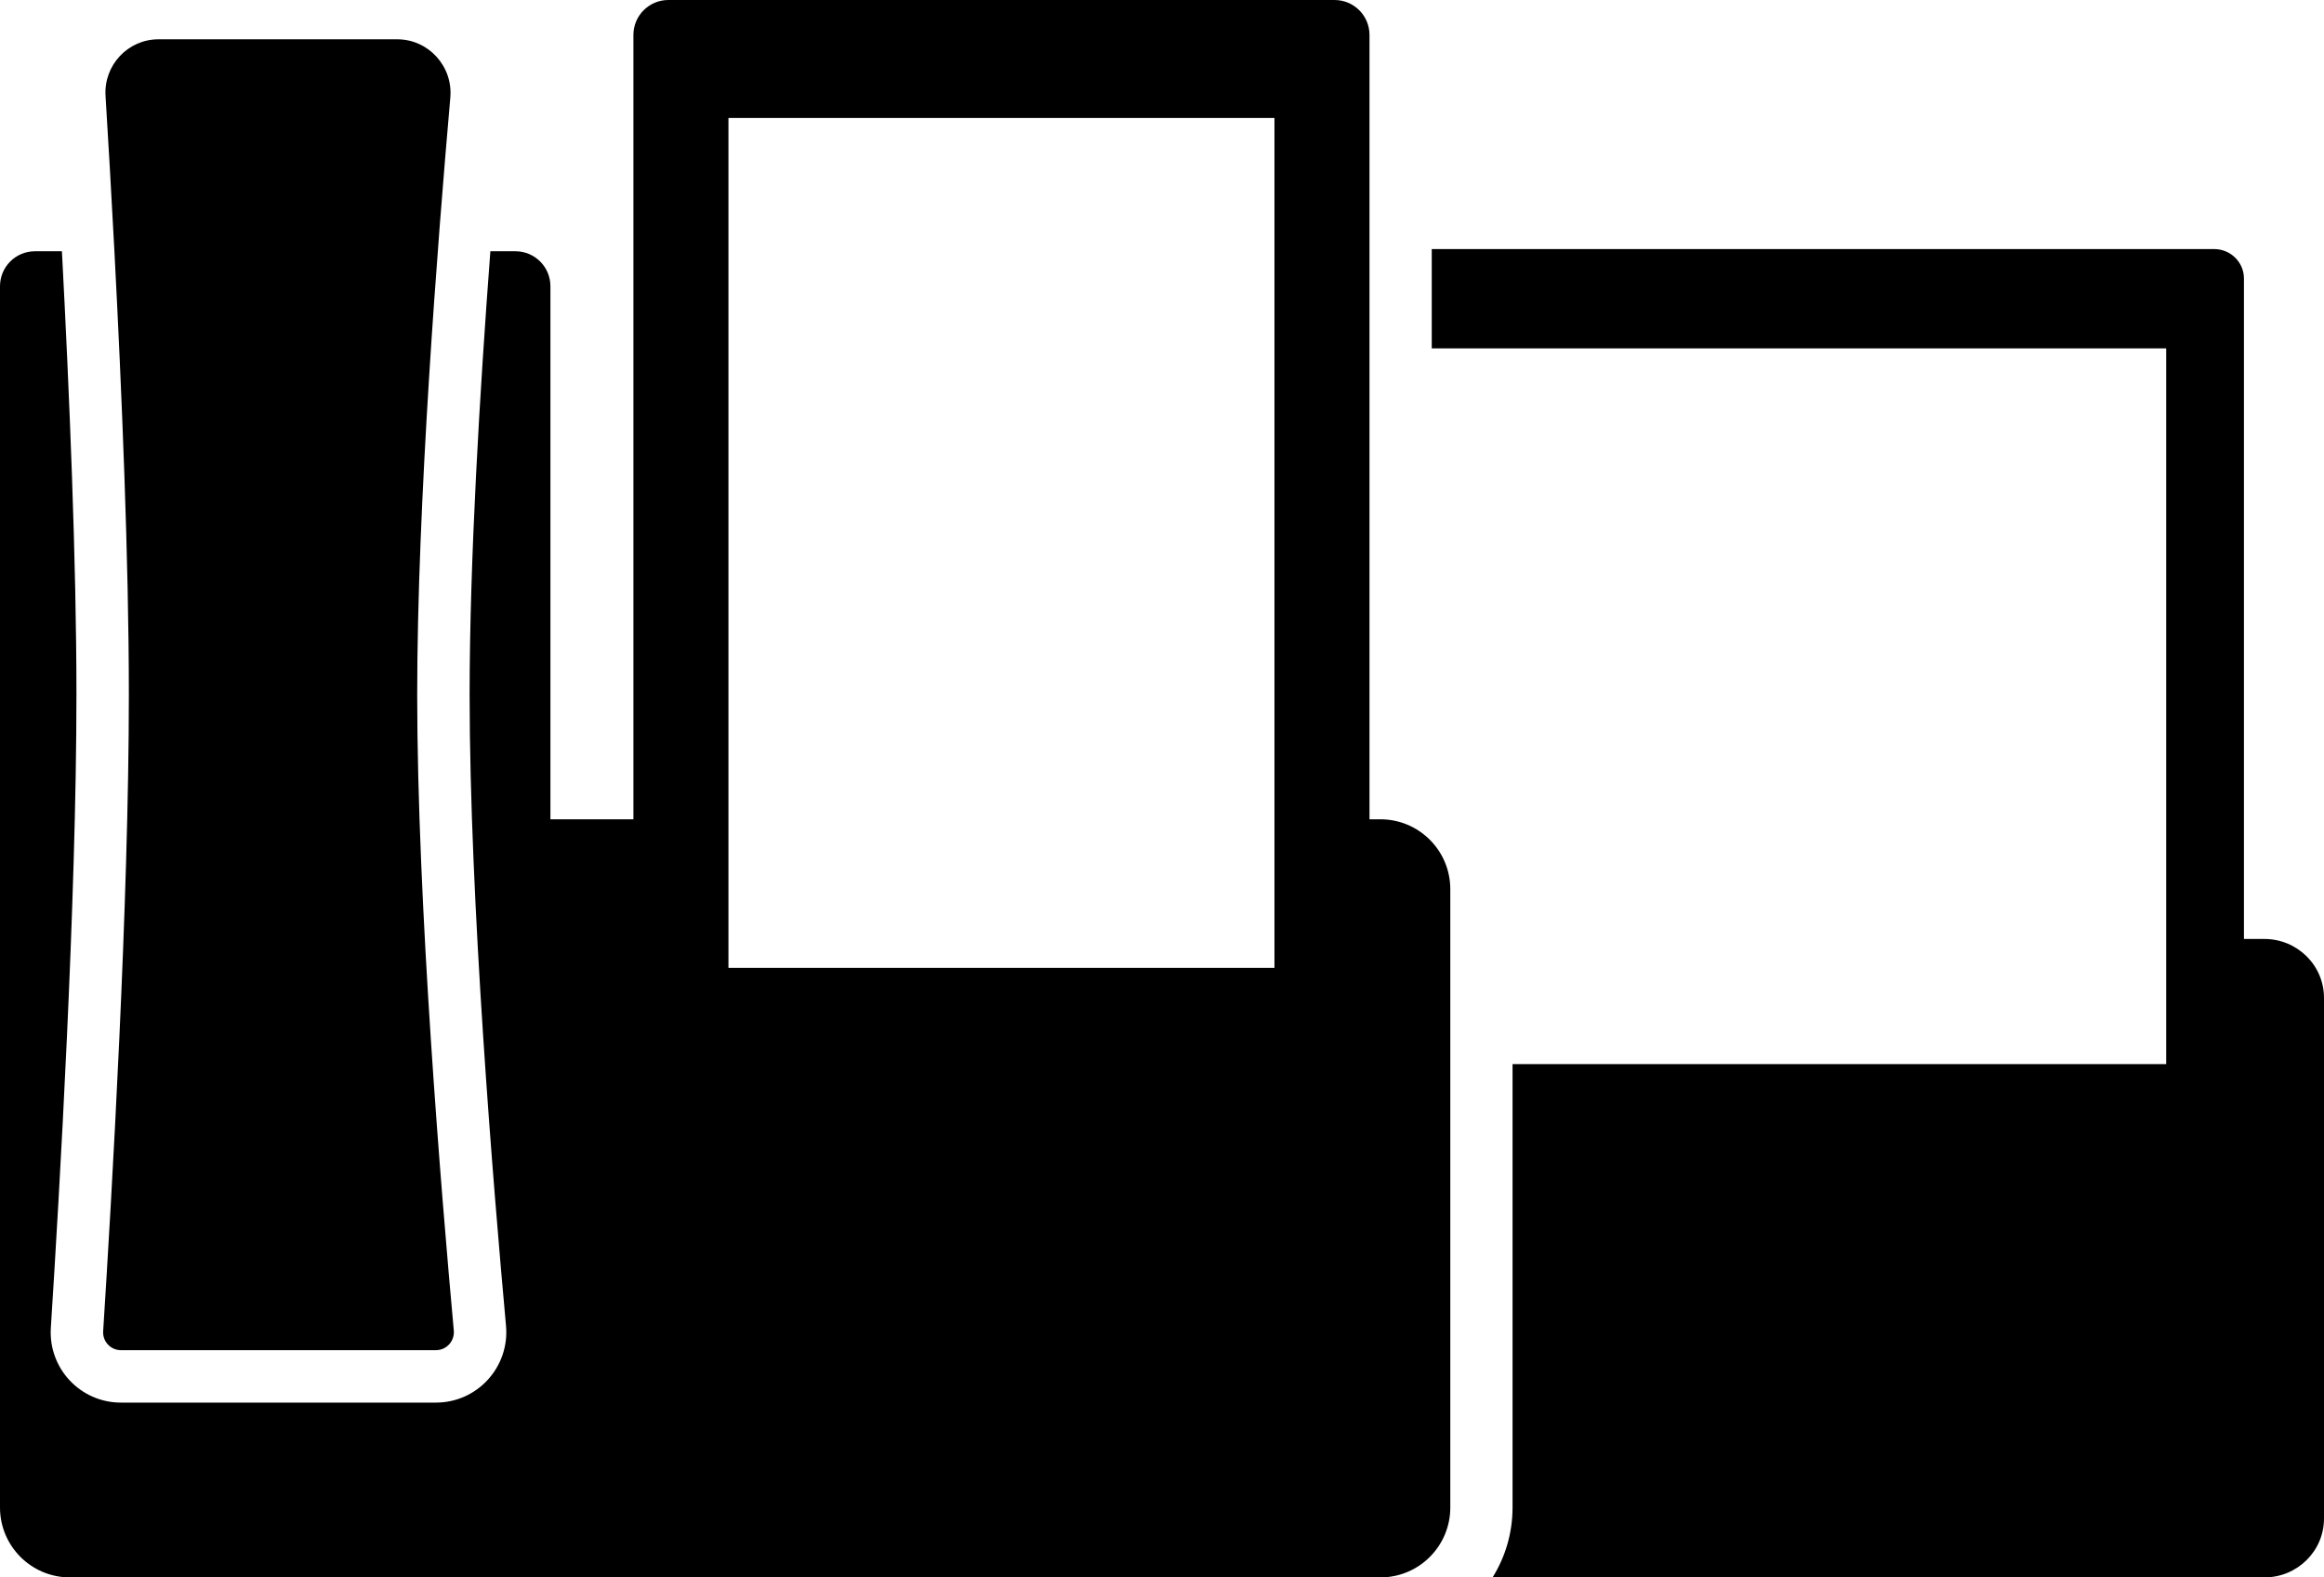
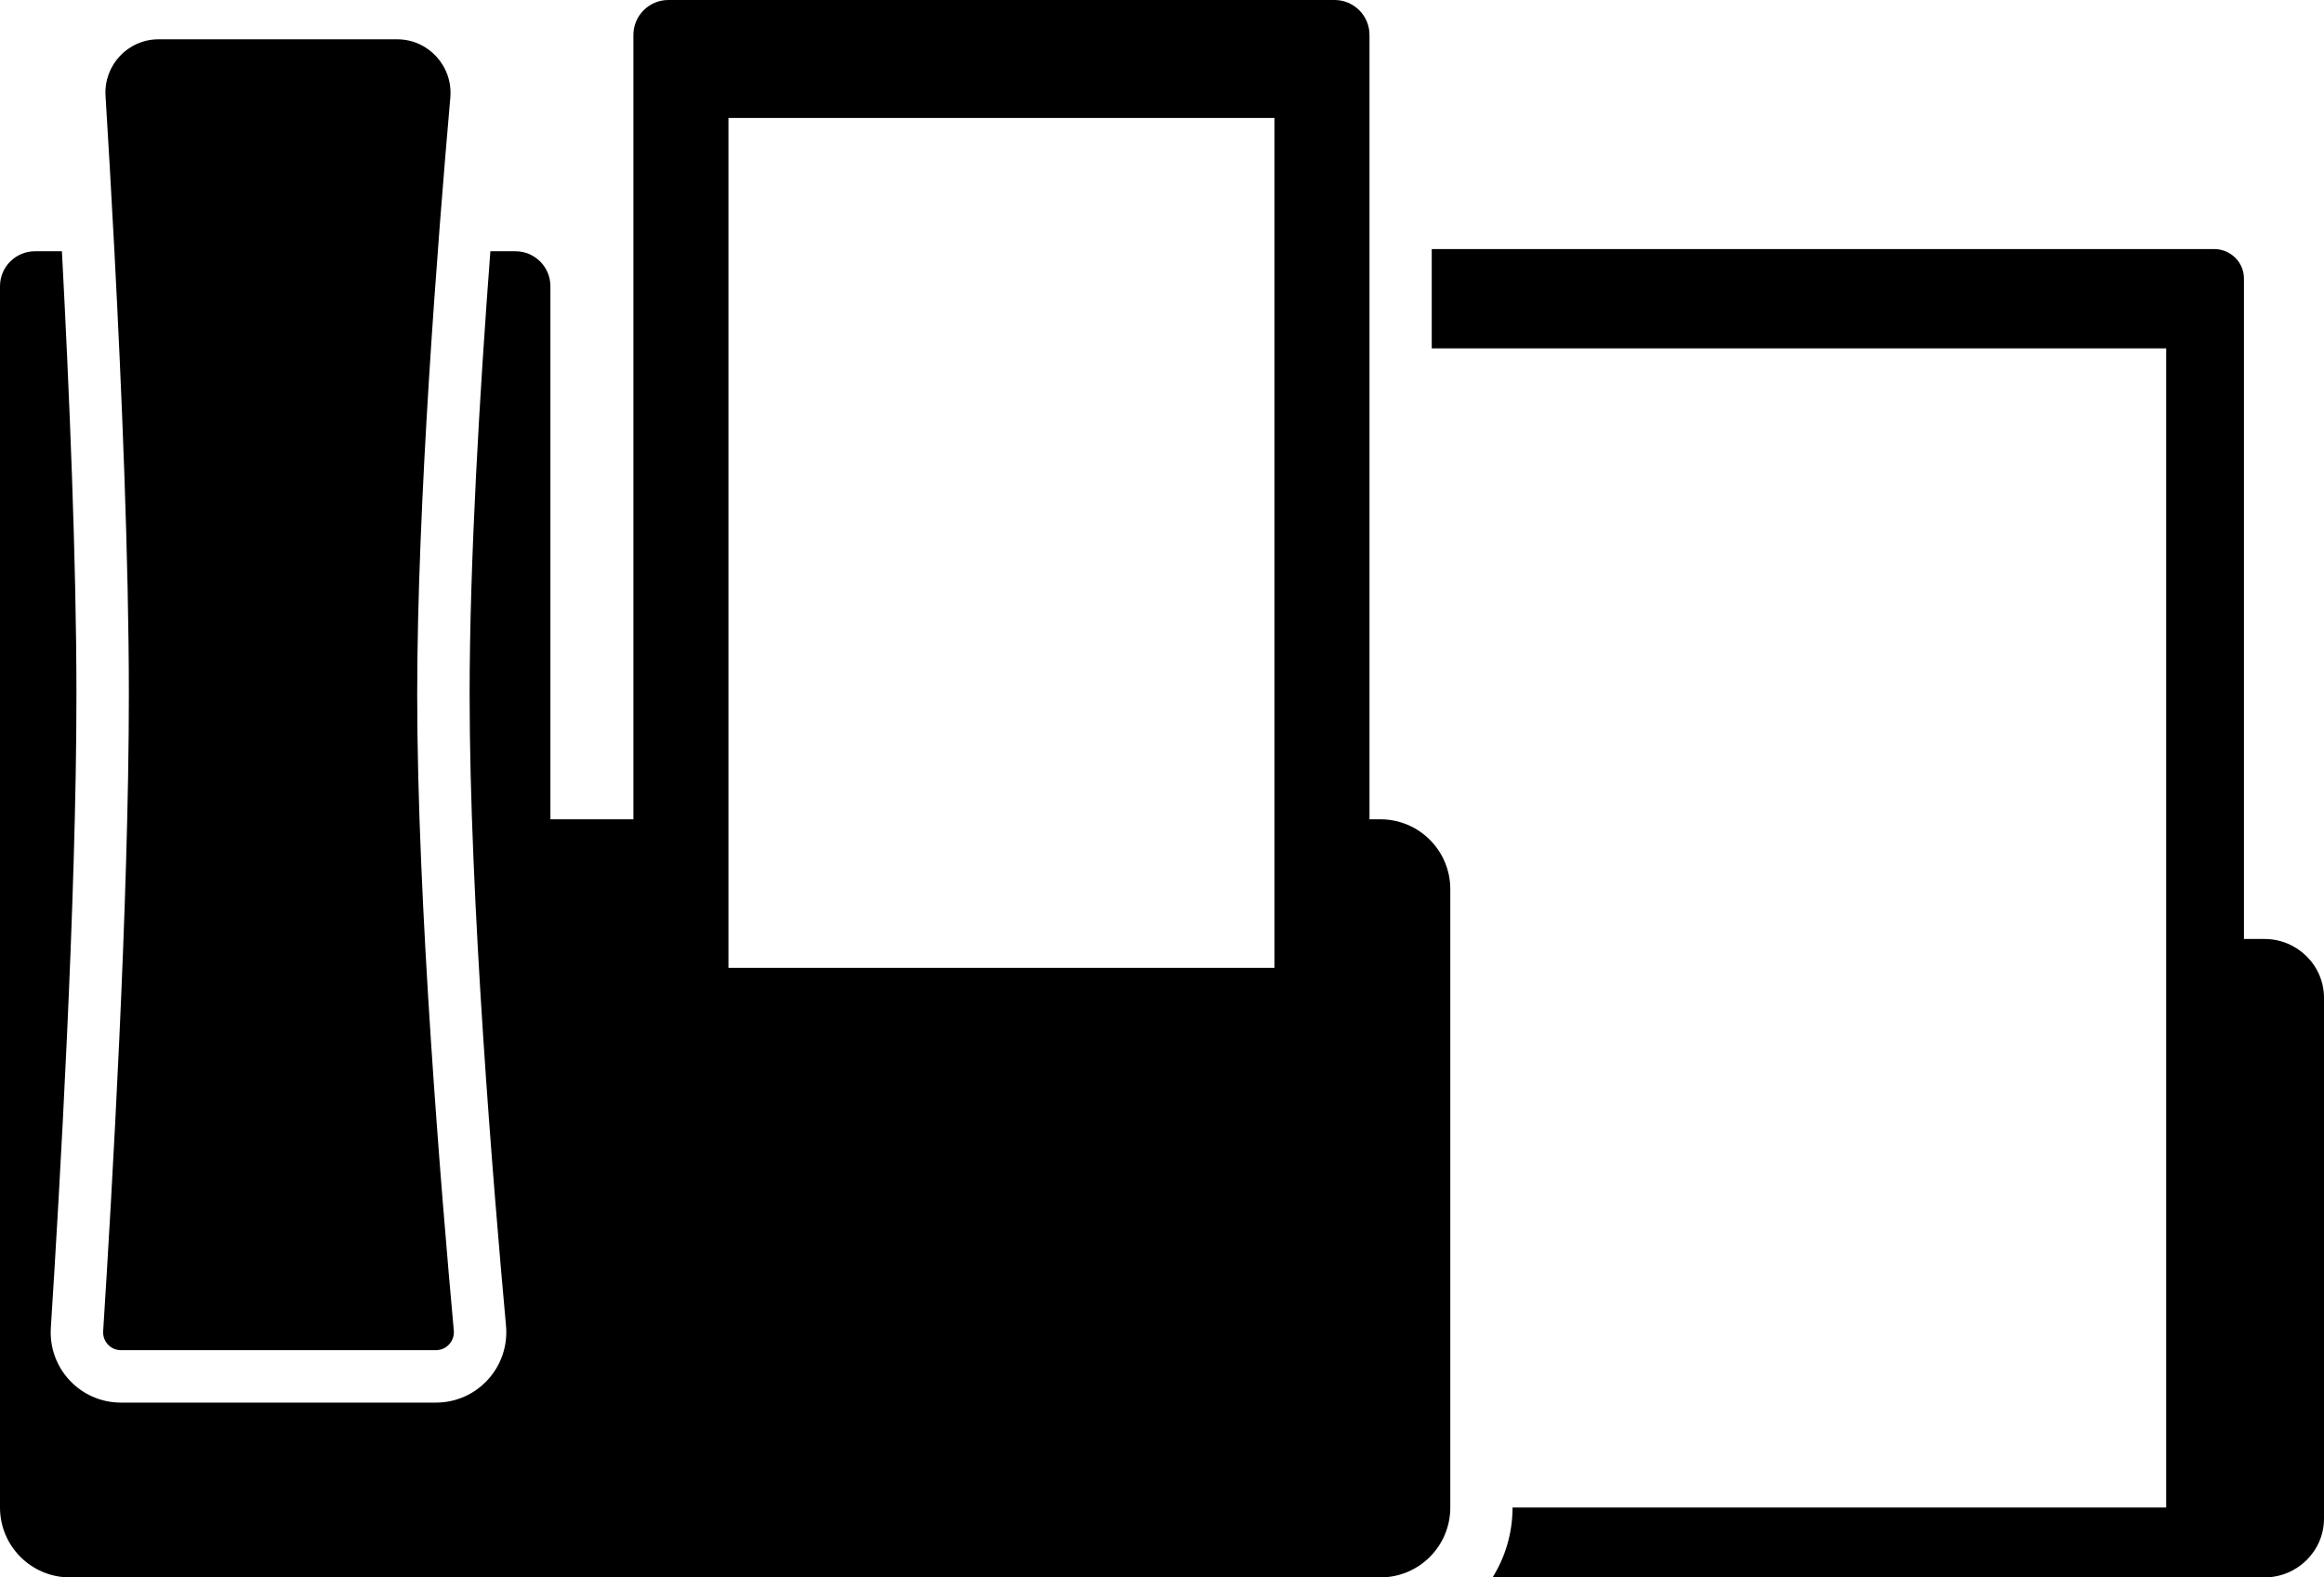
<svg xmlns="http://www.w3.org/2000/svg" class="w-full h-full" viewBox="0 0 56 38" fill="none">
-   <path fill-rule="evenodd" clip-rule="evenodd" d="M2.757 6.053H2.757C2.683 4.64 2.607 3.354 2.543 2.31C2.497 1.57 3.084 0.947 3.817 0.947H9.573C10.322 0.947 10.918 1.595 10.851 2.353C10.54 5.898 10.053 12.161 10.053 16.737C10.053 21.742 10.636 28.769 10.935 32.053C10.958 32.309 10.757 32.526 10.505 32.526H10.505H2.914H2.913C2.667 32.526 2.47 32.318 2.486 32.069C2.694 28.804 3.105 21.744 3.105 16.737C3.105 13.506 2.934 9.42 2.757 6.053ZM11.316 16.737C11.316 13.511 11.562 9.42 11.816 6.053H12.421C12.886 6.053 13.263 6.43 13.263 6.895V19.737H15.263V0.842C15.263 0.377 15.64 0 16.105 0H32.158C32.623 0 33 0.377 33 0.842V19.737H33.263C34.193 19.737 34.947 20.491 34.947 21.421V36.316C34.947 37.246 34.193 38 33.263 38H13.263H1.684C0.754 38 0 37.246 0 36.316V6.895C0 6.43 0.377 6.053 0.842 6.053H1.492C1.67 9.421 1.842 13.514 1.842 16.737C1.842 21.698 1.434 28.722 1.225 31.988C1.163 32.964 1.936 33.789 2.913 33.789H10.505C11.502 33.789 12.283 32.932 12.193 31.938C11.893 28.651 11.316 21.677 11.316 16.737ZM30.71 2.842H17.553V23.316H30.71V2.842ZM54.564 38H35.966C36.271 37.511 36.447 36.934 36.447 36.316V25.634H52.197V8.393H34.5V6H53.353C53.749 6 54.071 6.317 54.071 6.709V22.62H54.564C55.357 22.62 56 23.256 56 24.039V36.582C56 37.365 55.357 38 54.564 38Z" fill="currentColor" />
+   <path fill-rule="evenodd" clip-rule="evenodd" d="M2.757 6.053H2.757C2.683 4.64 2.607 3.354 2.543 2.31C2.497 1.57 3.084 0.947 3.817 0.947H9.573C10.322 0.947 10.918 1.595 10.851 2.353C10.54 5.898 10.053 12.161 10.053 16.737C10.053 21.742 10.636 28.769 10.935 32.053C10.958 32.309 10.757 32.526 10.505 32.526H10.505H2.914H2.913C2.667 32.526 2.47 32.318 2.486 32.069C2.694 28.804 3.105 21.744 3.105 16.737C3.105 13.506 2.934 9.42 2.757 6.053ZM11.316 16.737C11.316 13.511 11.562 9.42 11.816 6.053H12.421C12.886 6.053 13.263 6.43 13.263 6.895V19.737H15.263V0.842C15.263 0.377 15.64 0 16.105 0H32.158C32.623 0 33 0.377 33 0.842V19.737H33.263C34.193 19.737 34.947 20.491 34.947 21.421V36.316C34.947 37.246 34.193 38 33.263 38H13.263H1.684C0.754 38 0 37.246 0 36.316V6.895C0 6.43 0.377 6.053 0.842 6.053H1.492C1.67 9.421 1.842 13.514 1.842 16.737C1.842 21.698 1.434 28.722 1.225 31.988C1.163 32.964 1.936 33.789 2.913 33.789H10.505C11.502 33.789 12.283 32.932 12.193 31.938C11.893 28.651 11.316 21.677 11.316 16.737ZM30.71 2.842H17.553V23.316H30.71V2.842ZM54.564 38H35.966C36.271 37.511 36.447 36.934 36.447 36.316H52.197V8.393H34.5V6H53.353C53.749 6 54.071 6.317 54.071 6.709V22.62H54.564C55.357 22.62 56 23.256 56 24.039V36.582C56 37.365 55.357 38 54.564 38Z" fill="currentColor" />
</svg>